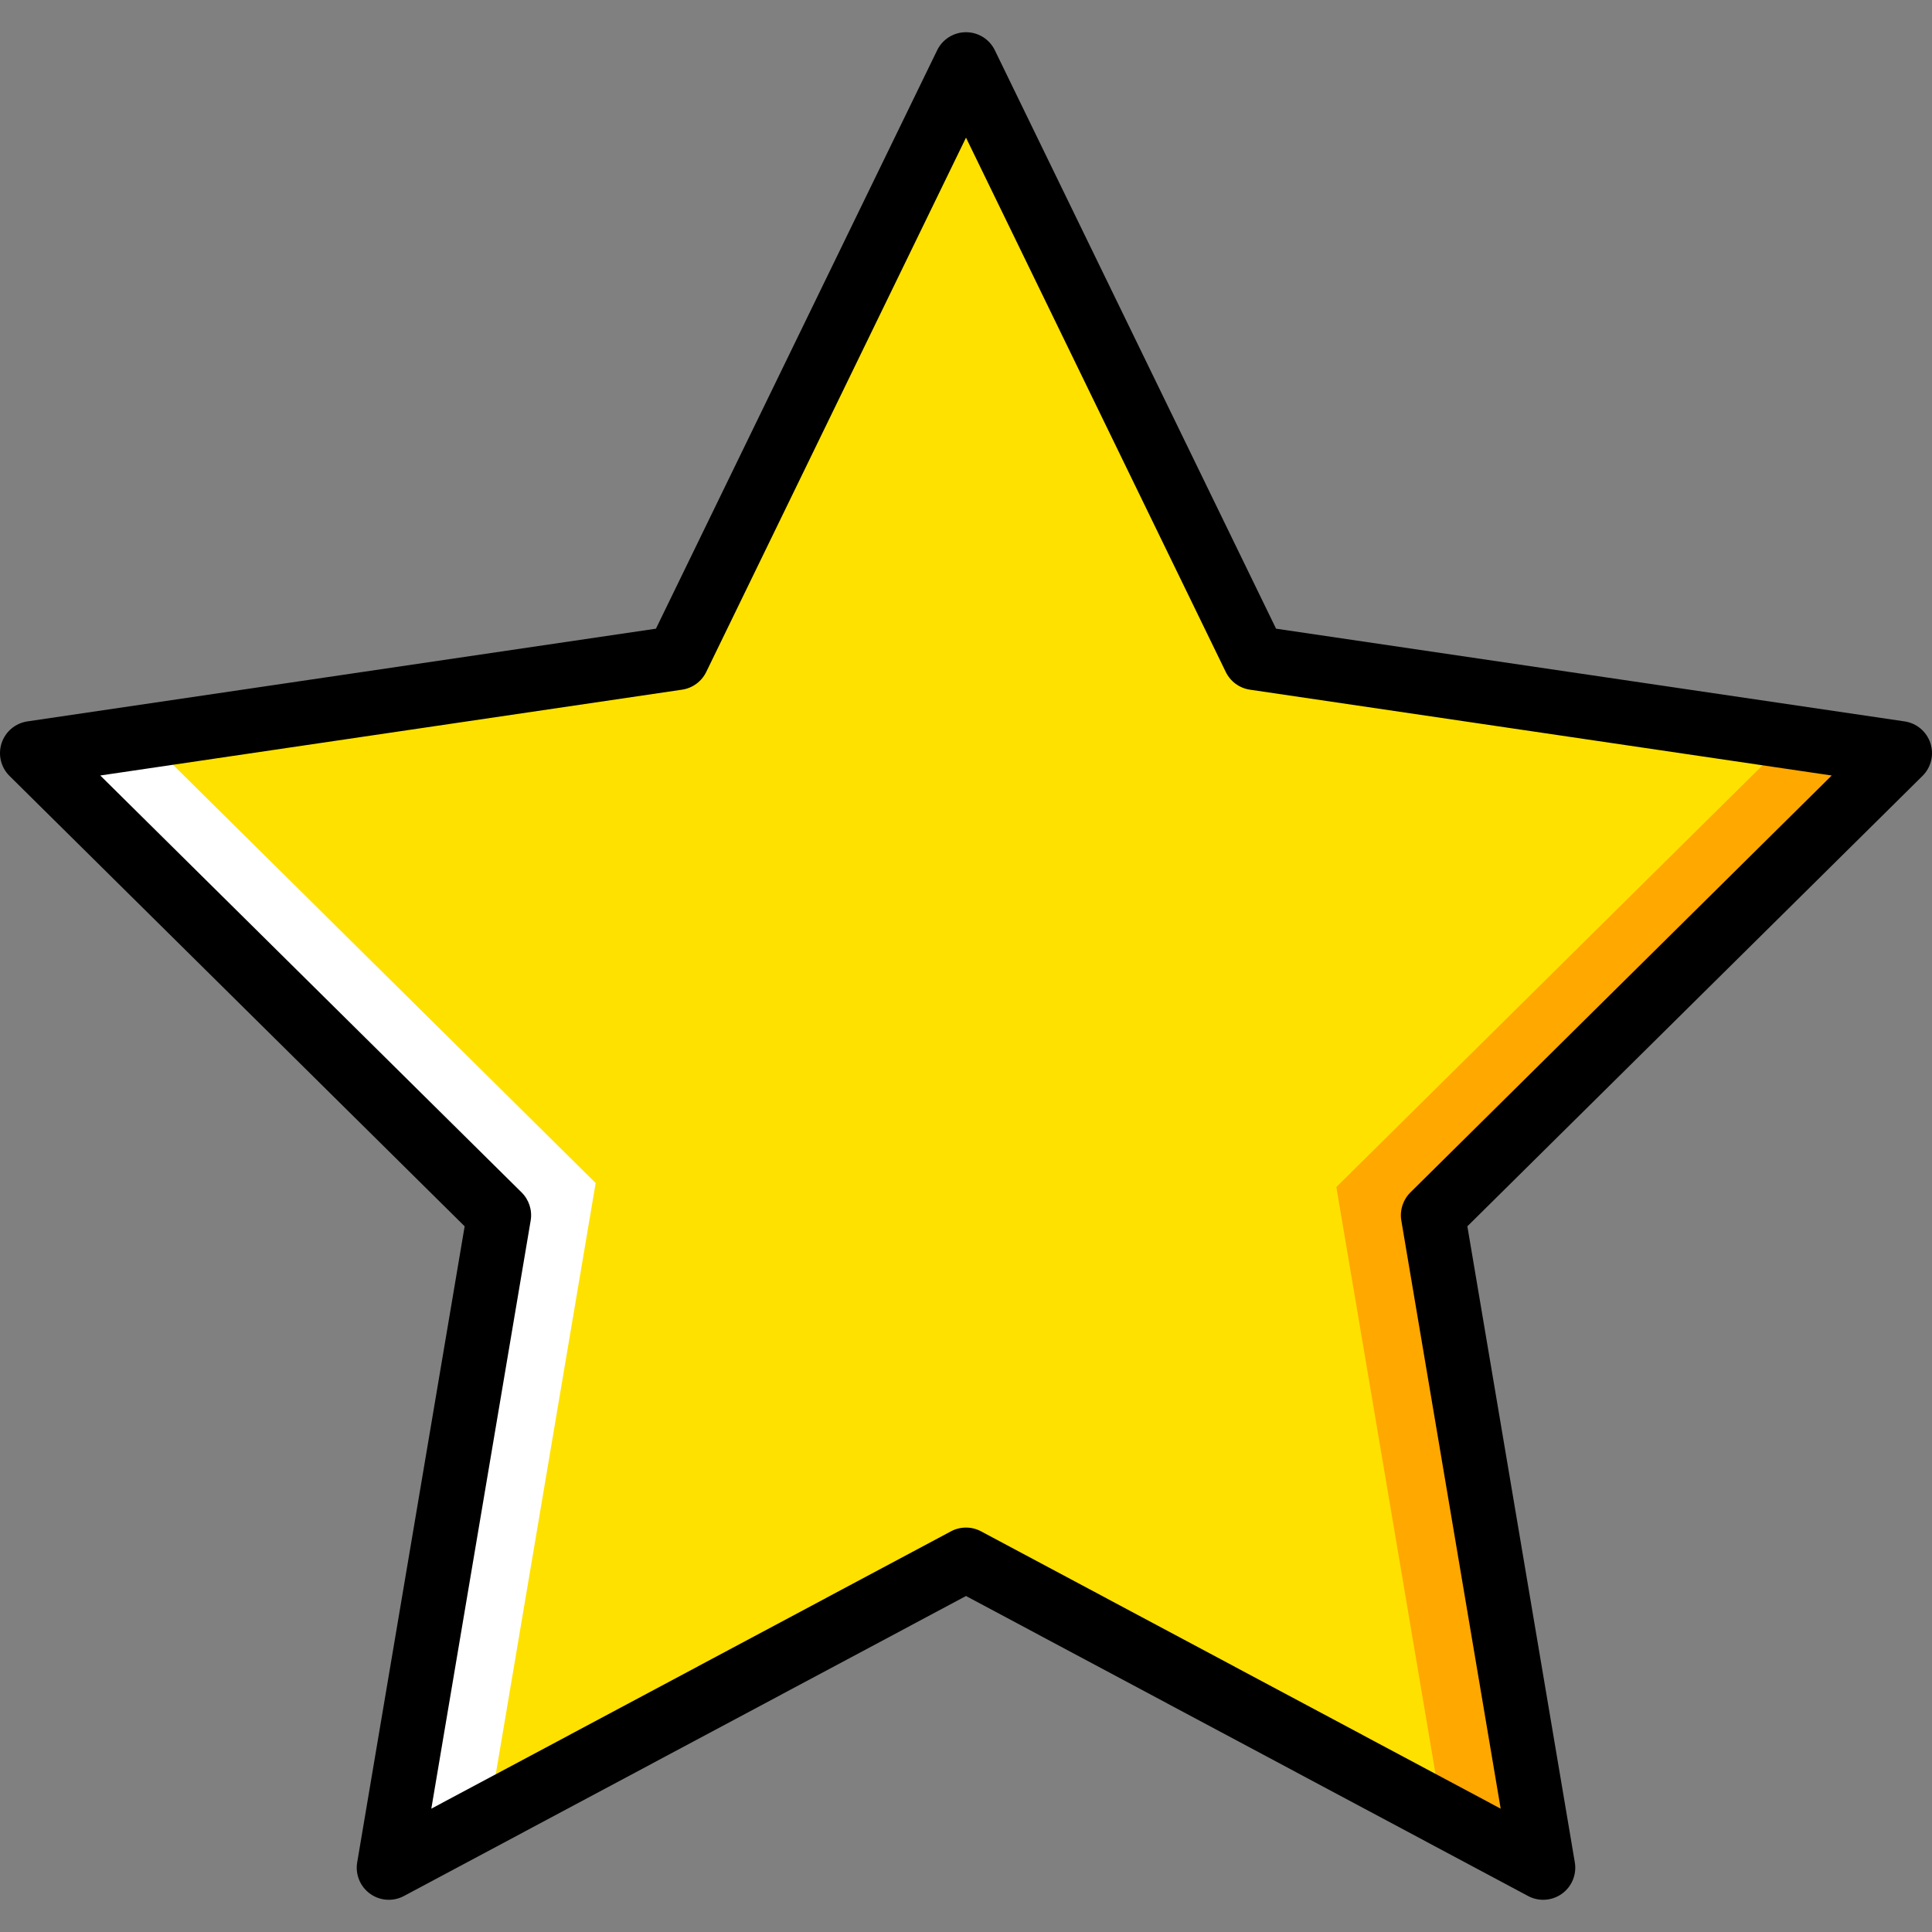
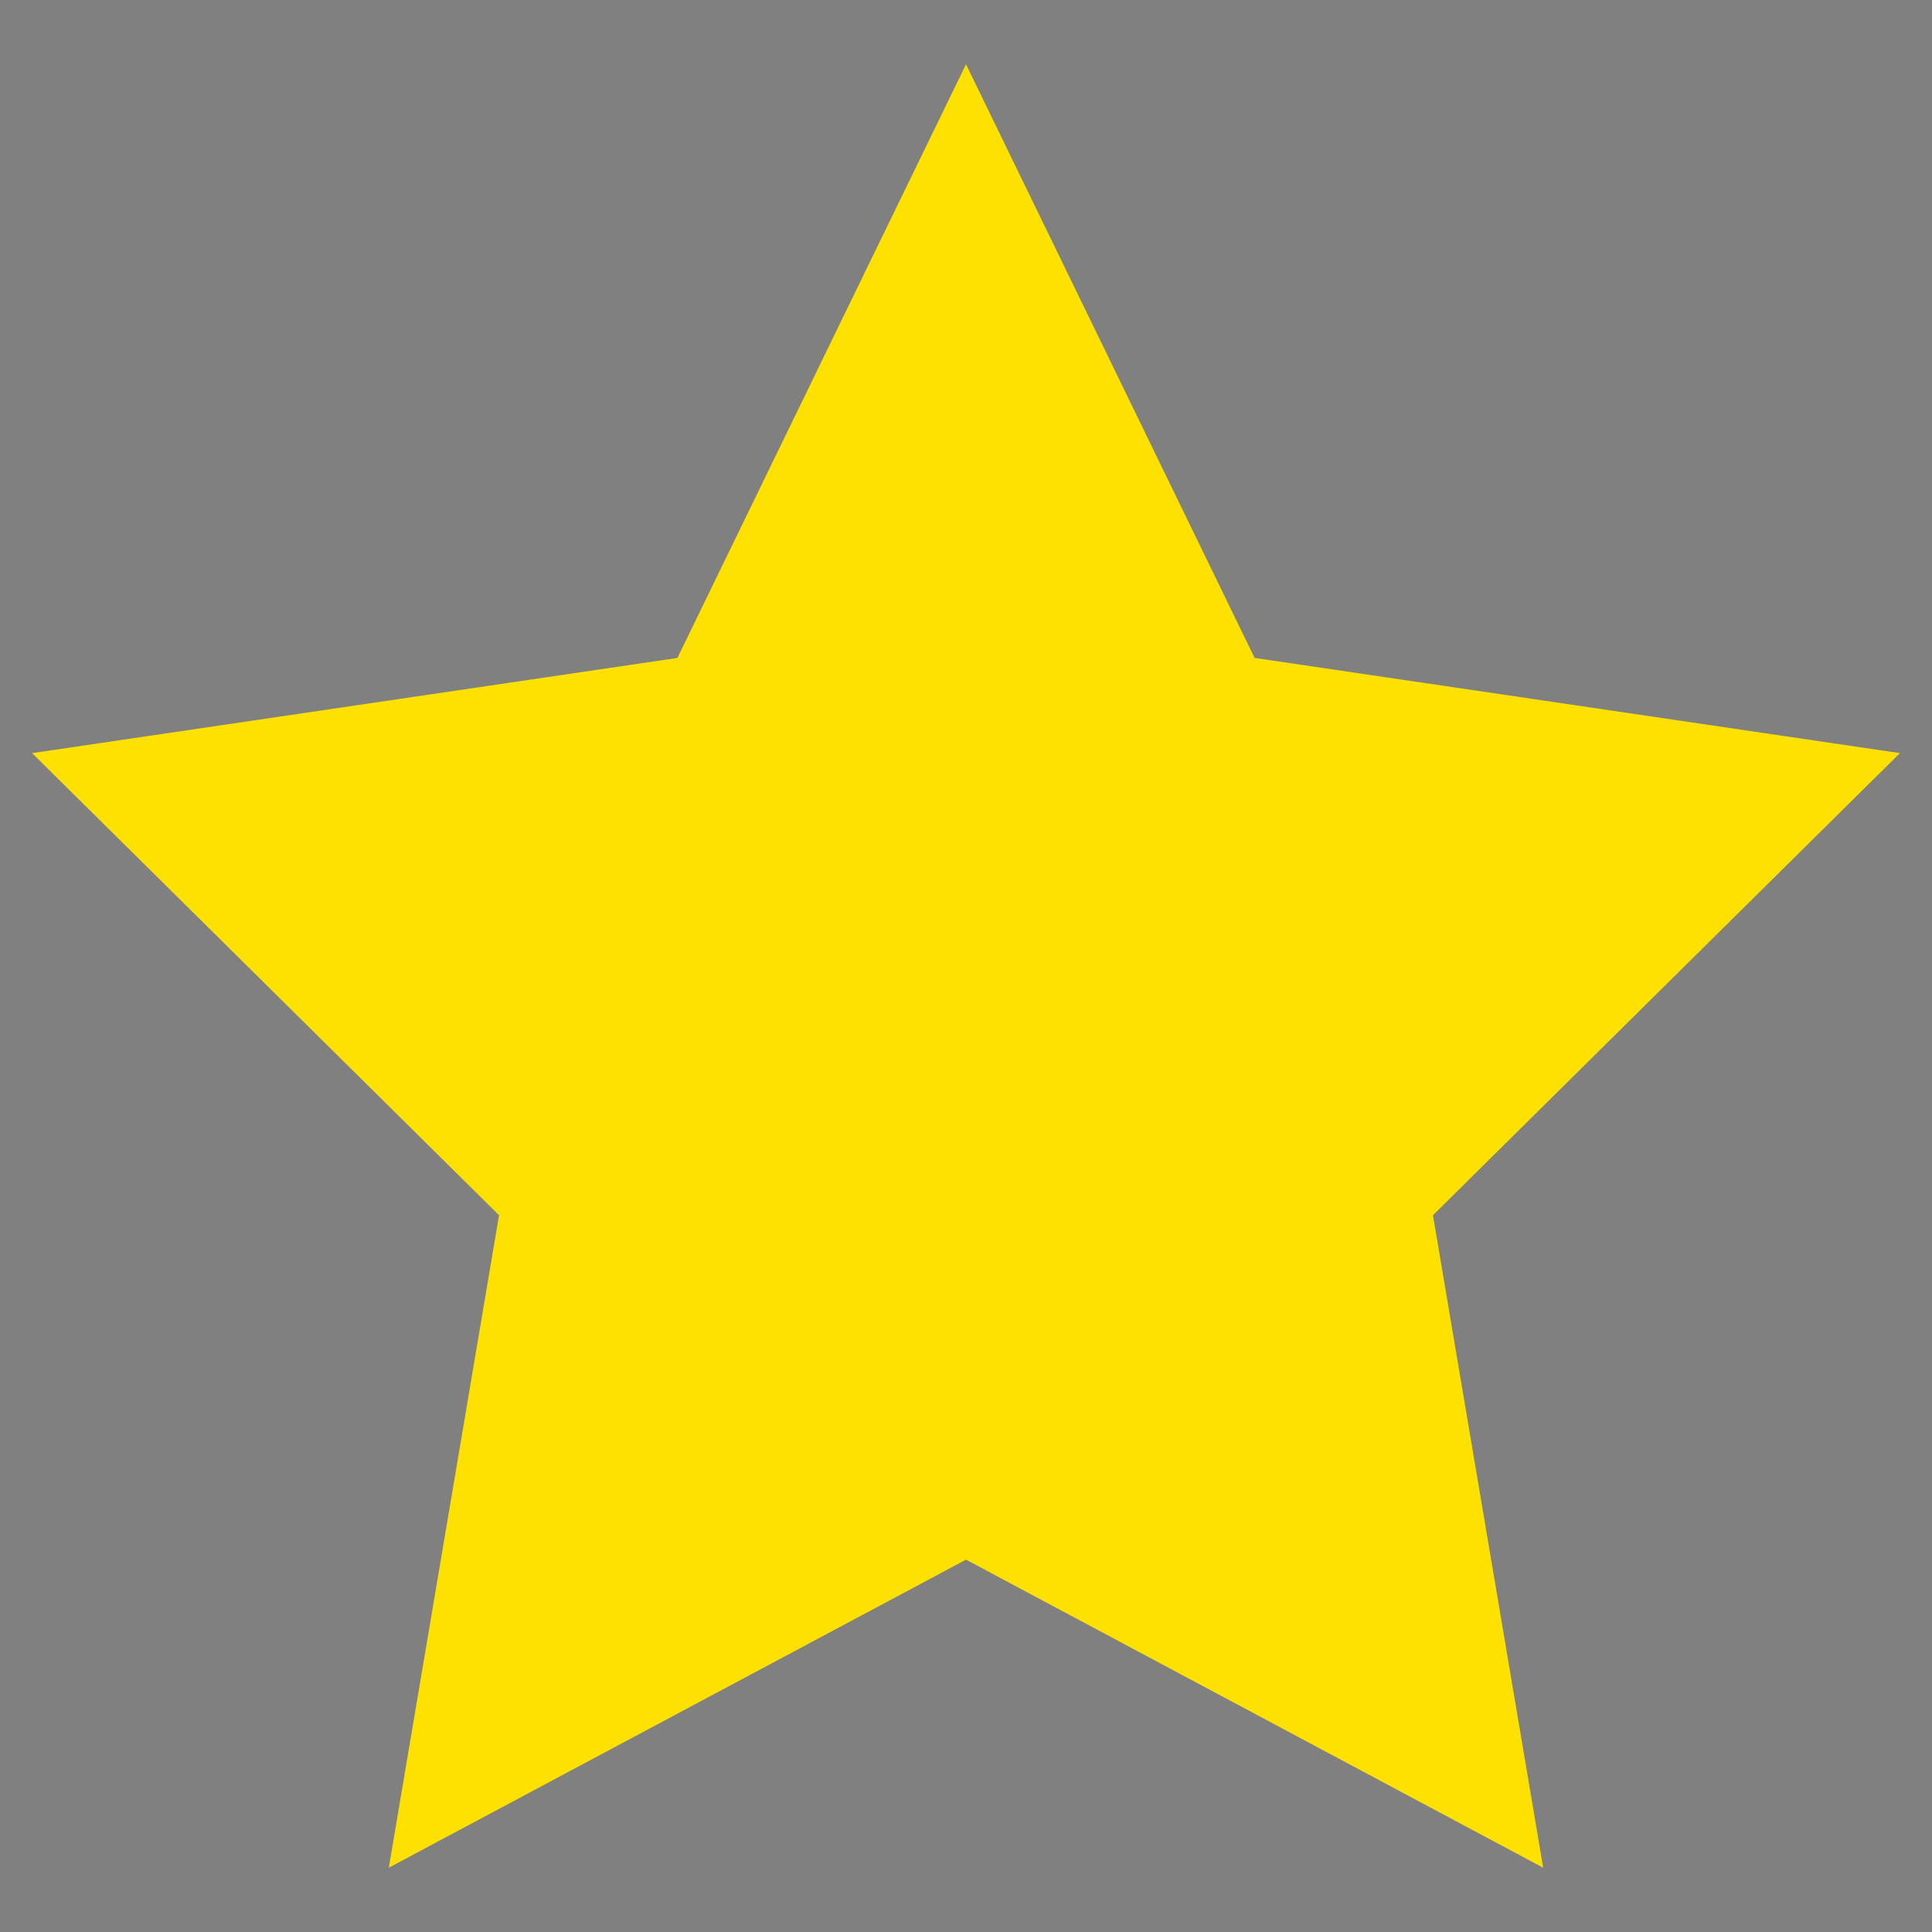
<svg xmlns="http://www.w3.org/2000/svg" version="1.1" id="Capa_1" x="0px" y="0px" viewBox="0 0 330.948 330.948" style="enable-background:new 0 0 330.948 330.948;" xml:space="preserve">
  <rect x="0" y="0" width="330.948" height="330.948" fill="#808080" stroke="none" />
  <g transform="translate(1 1)">
    <polygon style="fill:#FFE100;" points="164.474,10.012 213.913,111.703 324.453,128.01 244.463,207.167 263.346,318.936    164.474,266.166 65.602,318.936 84.485,207.167 4.495,128.01 115.035,111.703  " />
-     <polygon style="fill:#FFA800;" points="324.453,128.697 305.2,125.857 227.913,202.338 246.185,310.461 263.346,319.624    244.463,207.854  " />
-     <polygon style="fill:#FFFFFF;" points="4.495,128.011 23.748,125.17 101.034,201.65 82.763,309.774 65.602,318.937 84.485,207.167     " />
-     <path d="M263.345,324.431c-0.886,0-1.775-0.214-2.586-0.647l-96.284-51.39l-96.284,51.39c-1.849,0.986-4.097,0.835-5.797-0.389   c-1.701-1.224-2.557-3.309-2.208-5.375l18.407-108.956L0.63,131.916c-1.48-1.465-2.005-3.64-1.356-5.618   c0.648-1.978,2.36-3.42,4.419-3.724l107.669-15.883L159.532,7.61c0.919-1.892,2.839-3.093,4.942-3.093   c2.104,0,4.022,1.2,4.942,3.093l48.17,99.081l107.669,15.883c2.06,0.304,3.771,1.746,4.42,3.724   c0.648,1.978,0.123,4.154-1.357,5.618l-77.961,77.148l18.407,108.956c0.349,2.066-0.507,4.151-2.208,5.375   C265.603,324.082,264.476,324.431,263.345,324.431z M16.179,131.841l72.171,71.419c1.272,1.259,1.851,3.057,1.553,4.821   L72.884,308.821l89.003-47.504c1.617-0.862,3.558-0.862,5.174,0l89.003,47.504l-17.019-100.739   c-0.298-1.764,0.281-3.563,1.553-4.821l72.171-71.419l-99.658-14.701c-1.797-0.265-3.346-1.401-4.14-3.034L164.474,22.58   l-44.497,91.526c-0.794,1.633-2.343,2.769-4.14,3.034L16.179,131.841z" />
  </g>
  <g>
</g>
  <g>
</g>
  <g>
</g>
  <g>
</g>
  <g>
</g>
  <g>
</g>
  <g>
</g>
  <g>
</g>
  <g>
</g>
  <g>
</g>
  <g>
</g>
  <g>
</g>
  <g>
</g>
  <g>
</g>
  <g>
</g>
</svg>